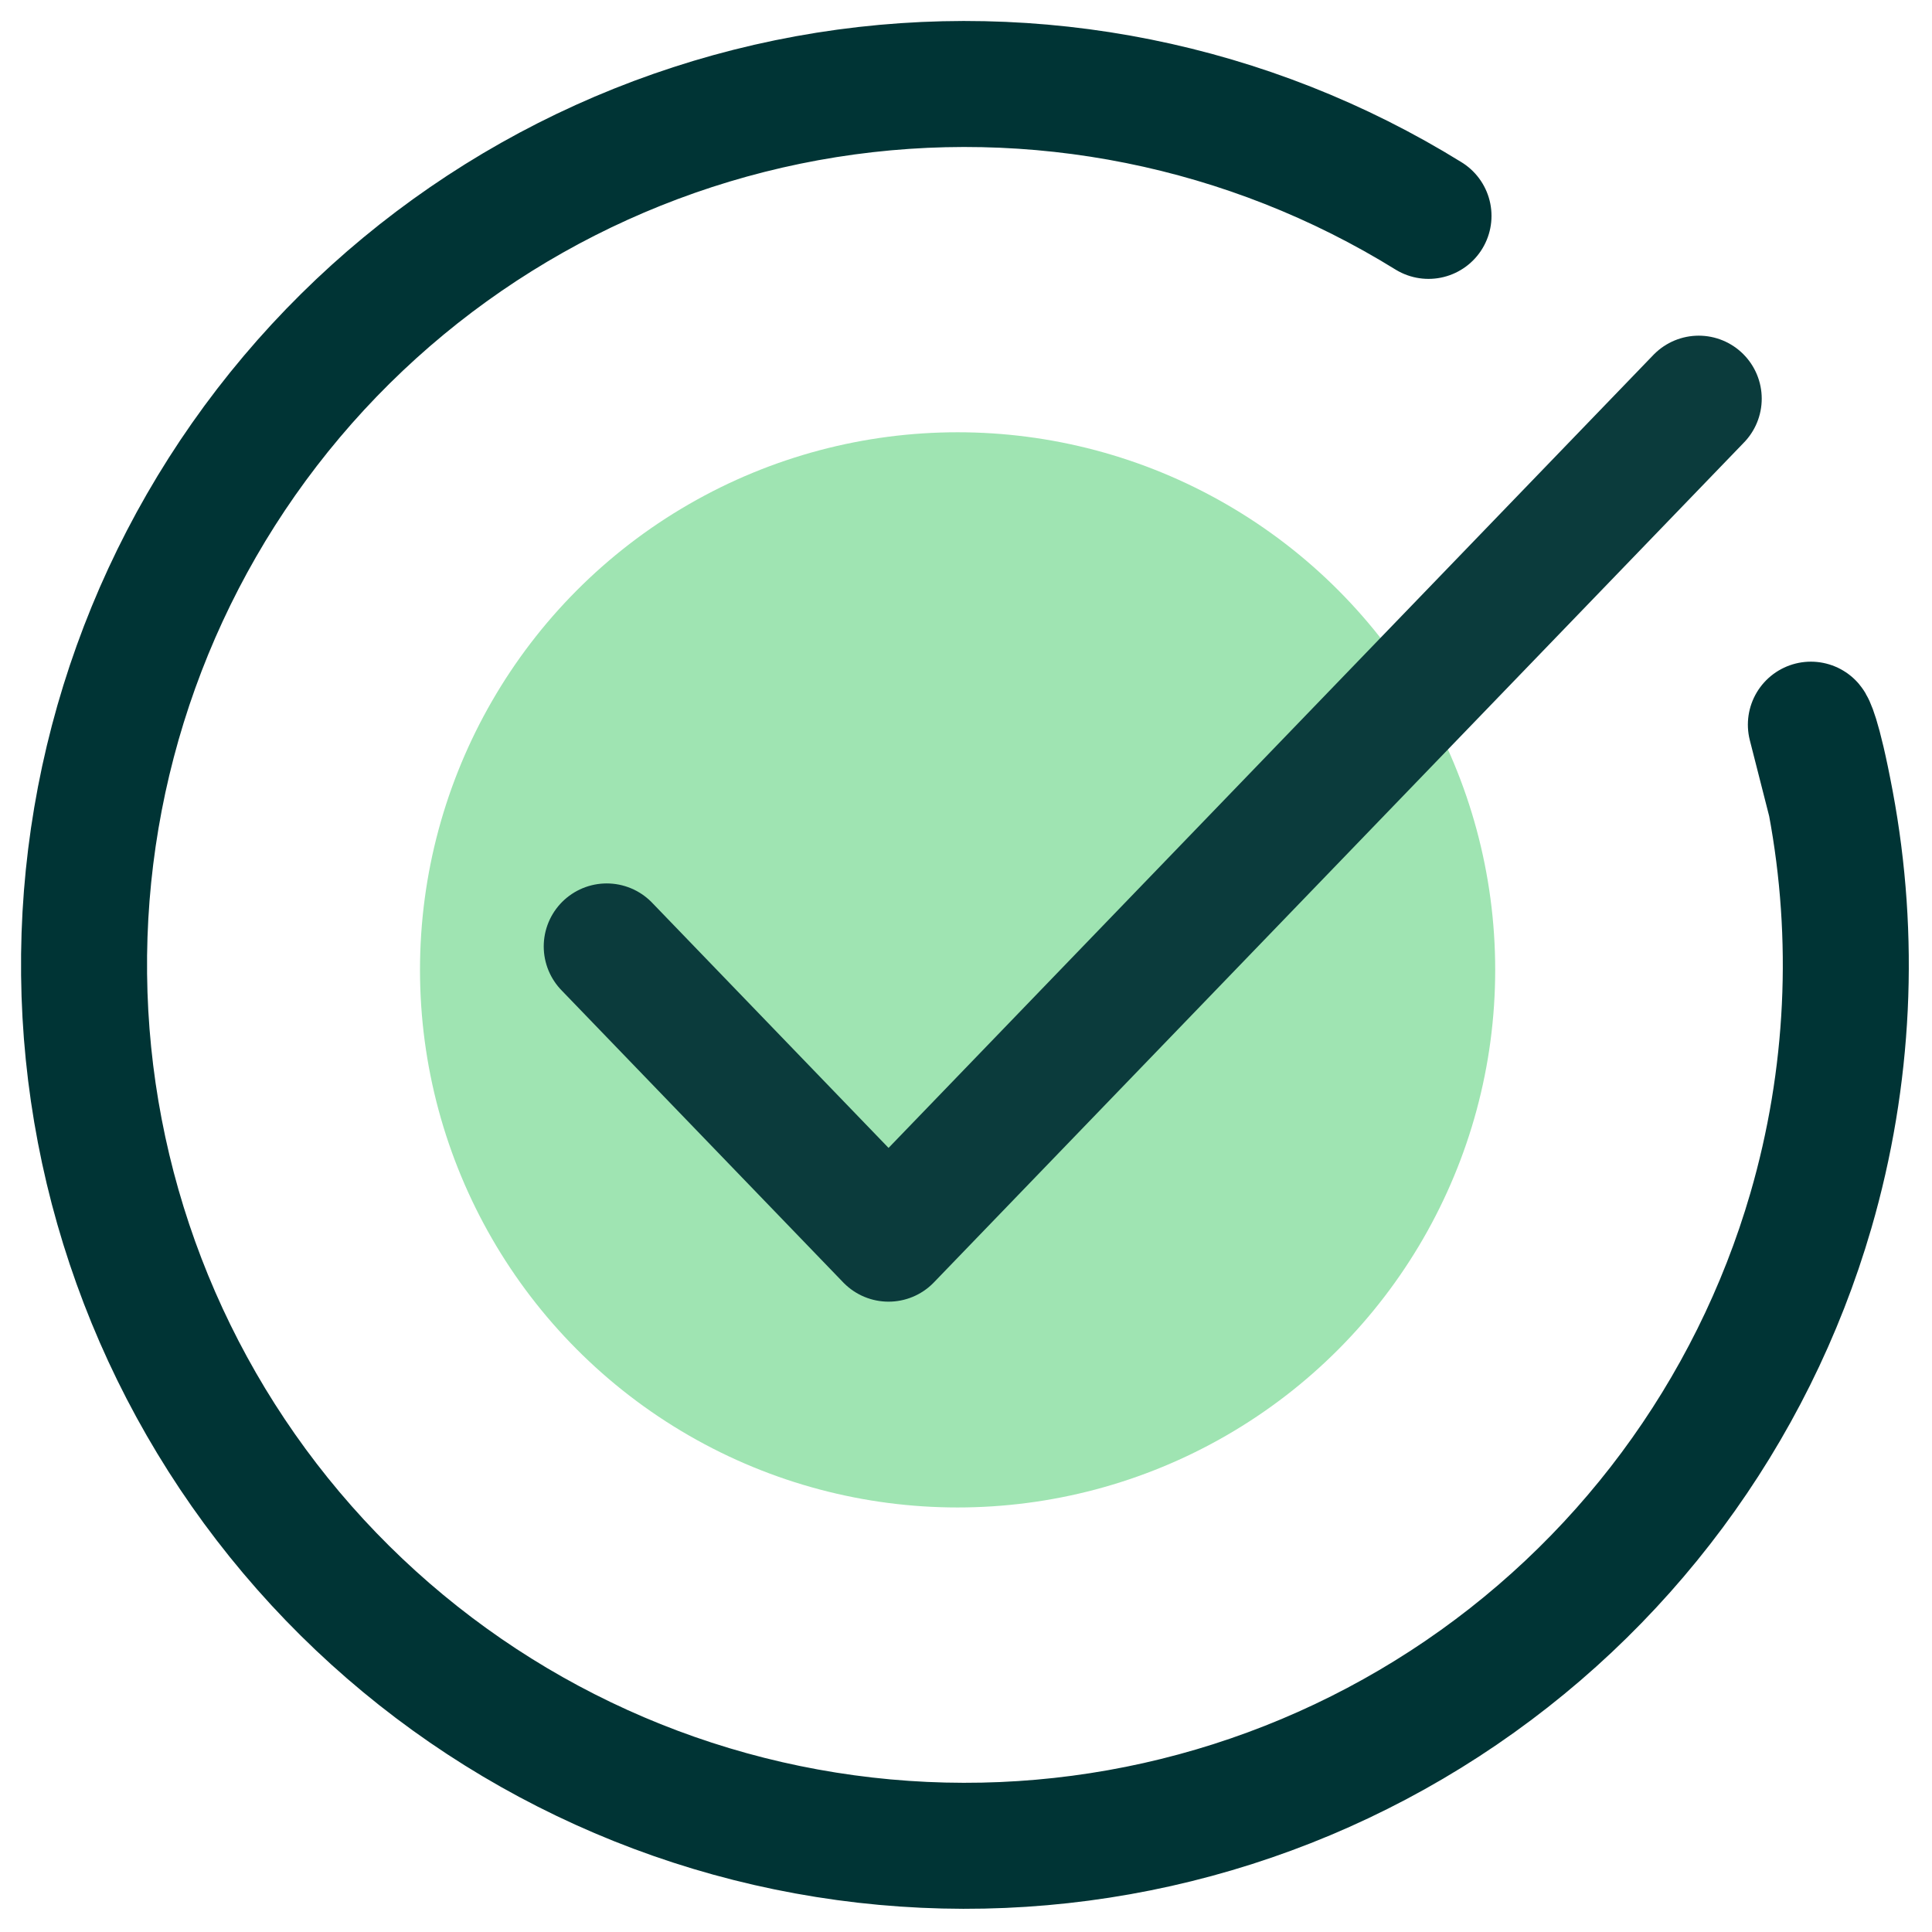
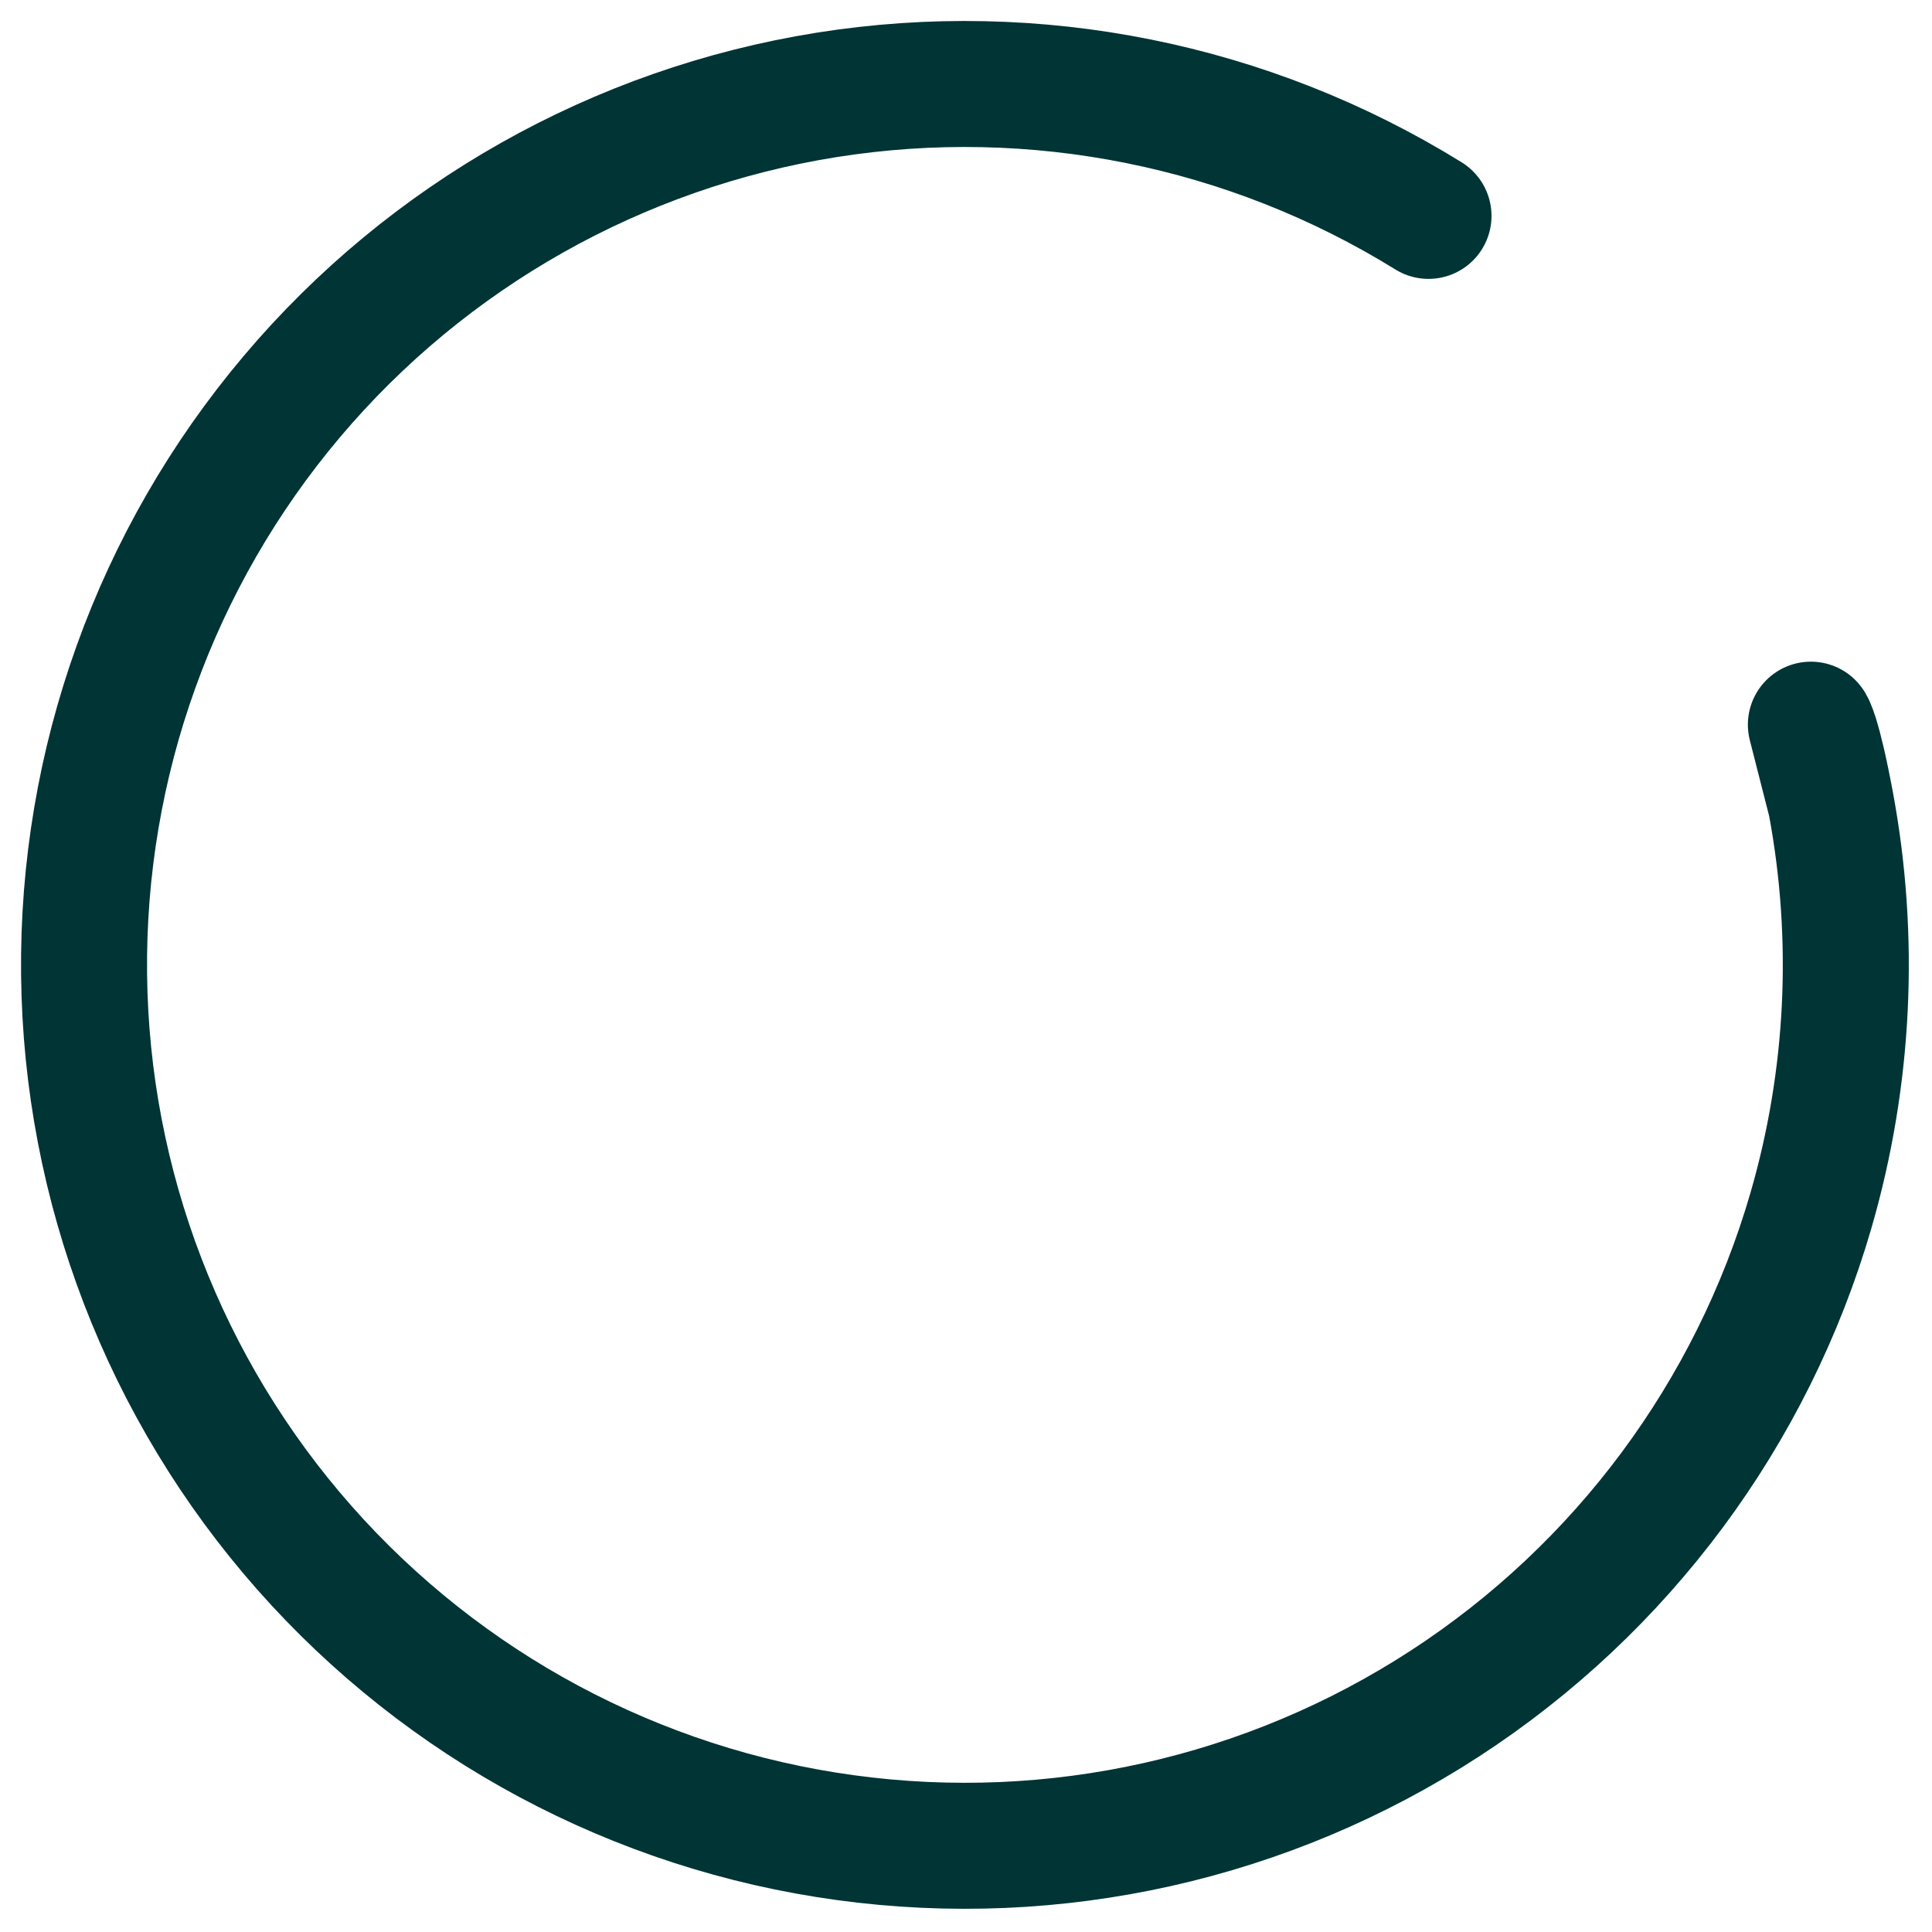
<svg xmlns="http://www.w3.org/2000/svg" width="23" height="23" viewBox="0 0 23 23" fill="none">
  <path d="M17.006 2.57C14.867 1.246 12.323 0.735 9.839 1.13C7.355 1.526 5.095 2.801 3.473 4.723C1.851 6.645 0.973 9.087 1.001 11.602C1.028 14.117 1.959 16.539 3.623 18.425C5.287 20.311 7.574 21.537 10.066 21.877C12.559 22.218 15.09 21.652 17.2 20.281C19.309 18.911 20.856 16.828 21.558 14.413C22.019 12.824 22.095 11.161 21.795 9.557M21.795 9.557C21.639 8.723 21.558 8.627 21.558 8.627L21.795 9.557Z" stroke="#003435" stroke-width="1.5" stroke-linecap="round" stroke-linejoin="round" />
-   <circle cx="11.4" cy="11.546" r="6.4" fill="#9FE4B2" />
-   <path d="M7.223 11.267L10.578 14.746L20.223 4.746" stroke="#0B3B3C" stroke-width="1.5" stroke-linecap="round" stroke-linejoin="round" />
</svg>